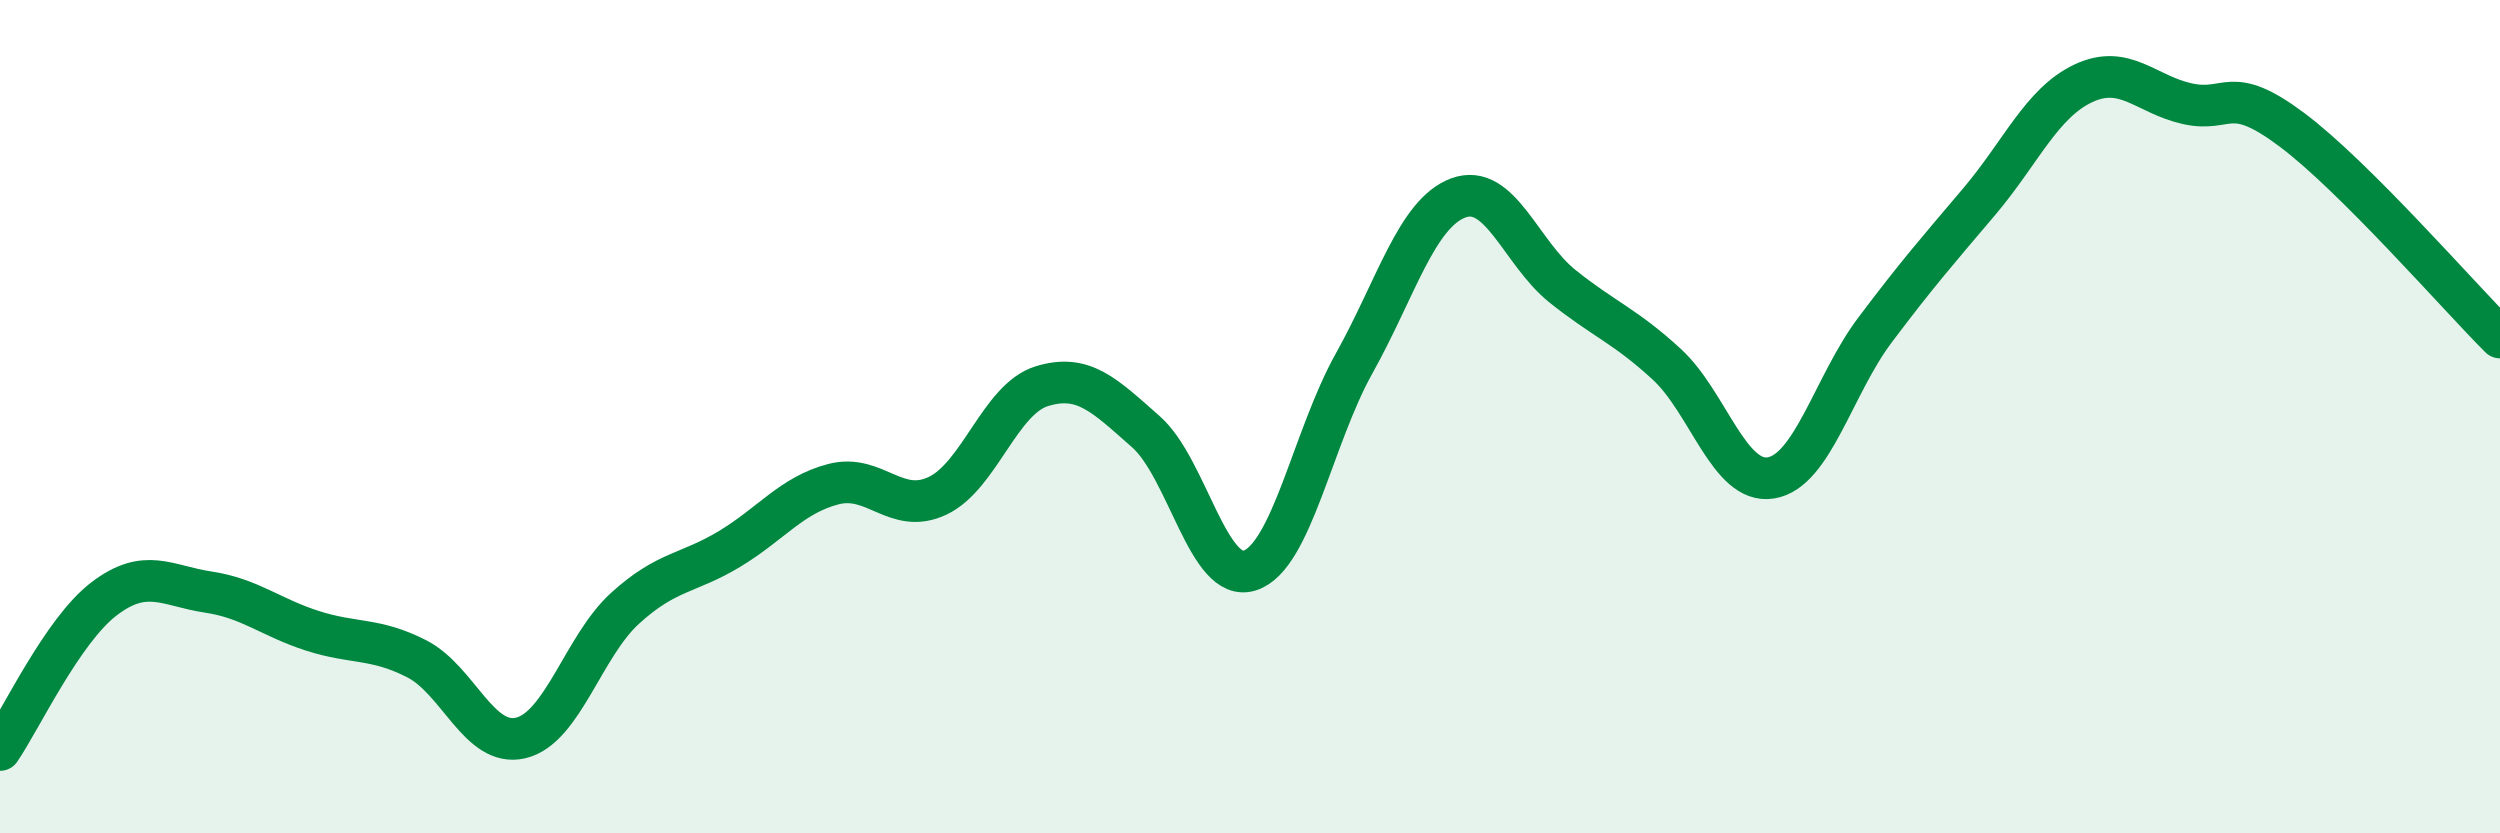
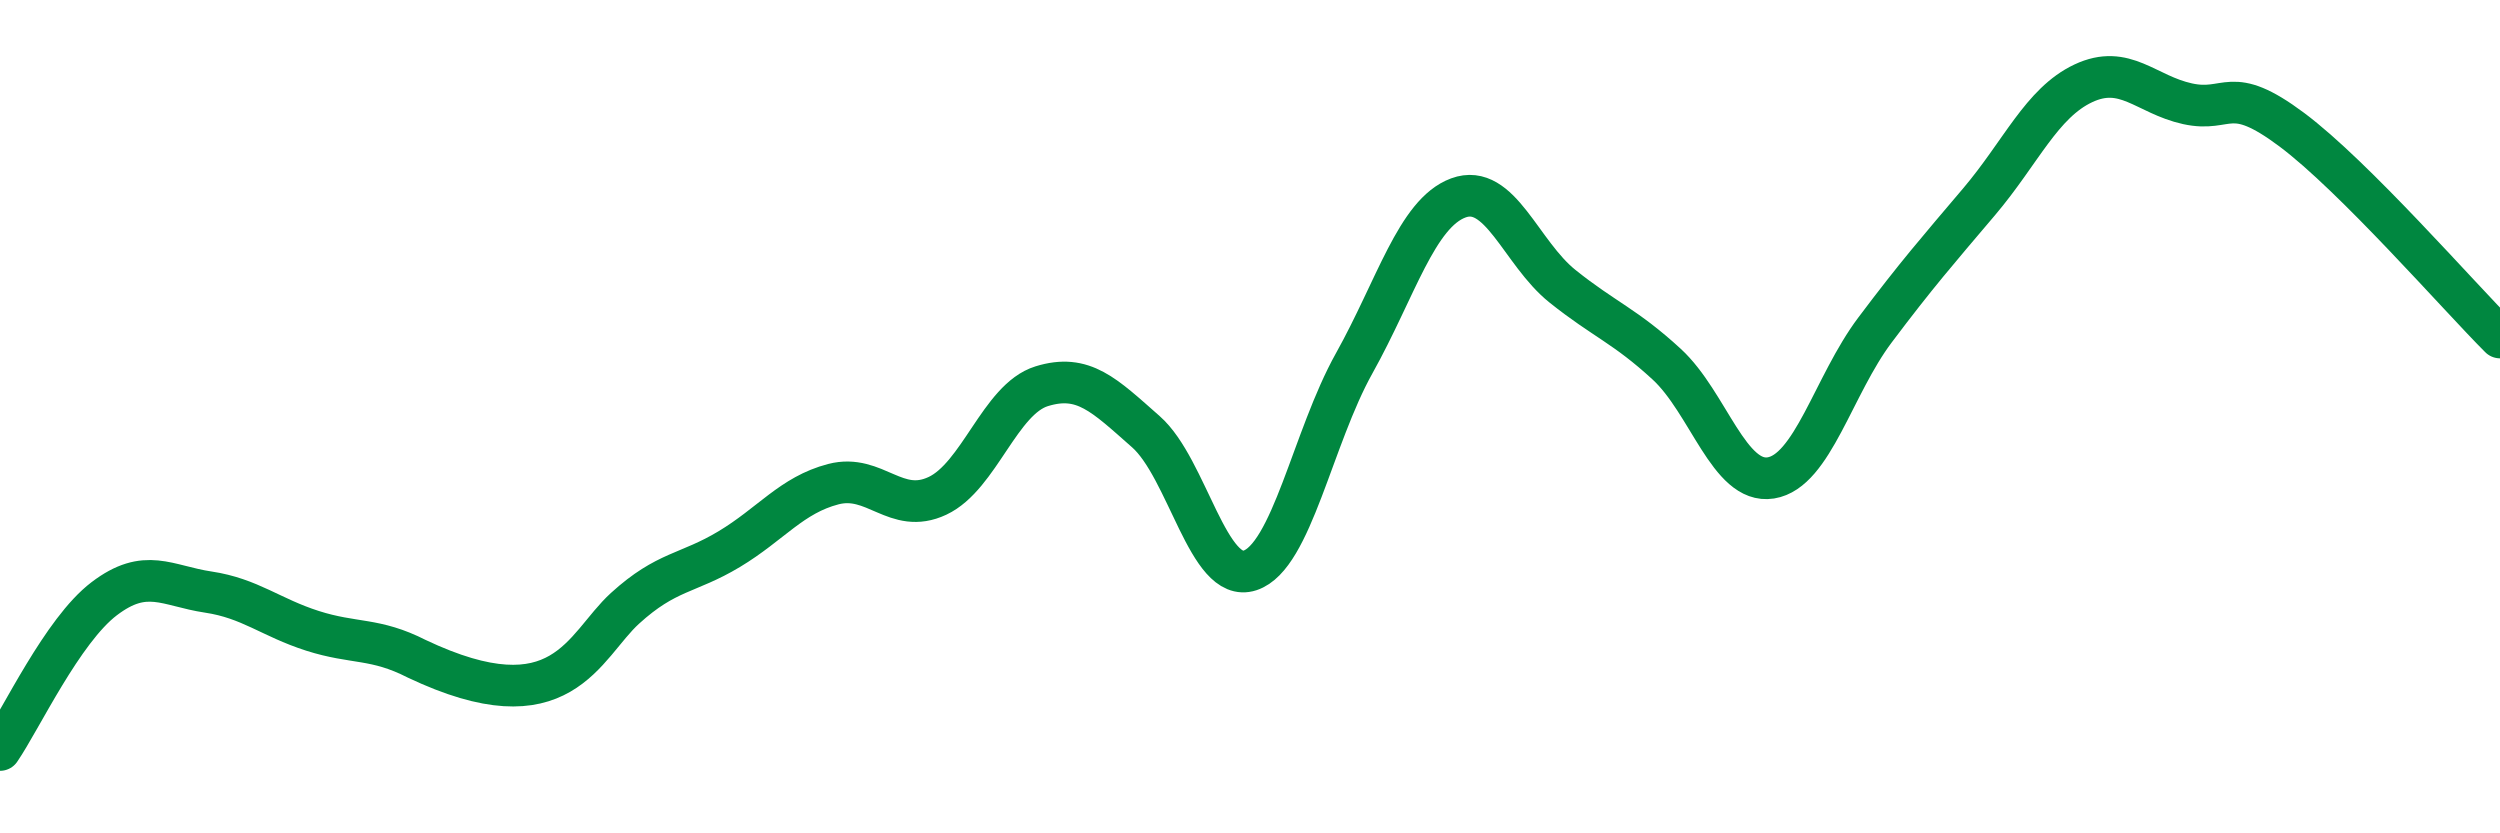
<svg xmlns="http://www.w3.org/2000/svg" width="60" height="20" viewBox="0 0 60 20">
-   <path d="M 0,18 C 0.5,17.27 1.5,15.13 2.5,14.37 C 3.5,13.61 4,14.06 5,14.21 C 6,14.36 6.5,14.82 7.5,15.14 C 8.5,15.46 9,15.3 10,15.81 C 11,16.32 11.5,17.95 12.5,17.71 C 13.5,17.47 14,15.51 15,14.6 C 16,13.69 16.5,13.78 17.5,13.18 C 18.5,12.58 19,11.88 20,11.62 C 21,11.36 21.5,12.37 22.5,11.9 C 23.5,11.43 24,9.58 25,9.27 C 26,8.96 26.5,9.48 27.5,10.36 C 28.5,11.24 29,14.02 30,13.69 C 31,13.36 31.5,10.51 32.5,8.72 C 33.5,6.93 34,5.12 35,4.75 C 36,4.38 36.5,6.07 37.5,6.87 C 38.5,7.67 39,7.82 40,8.74 C 41,9.66 41.5,11.63 42.5,11.47 C 43.5,11.31 44,9.25 45,7.92 C 46,6.59 46.5,6.02 47.5,4.84 C 48.5,3.66 49,2.47 50,2 C 51,1.53 51.5,2.27 52.5,2.49 C 53.5,2.71 53.5,1.99 55,3.11 C 56.5,4.23 59,7.1 60,8.1L60 20L0 20Z" fill="#008740" opacity="0.1" stroke-linecap="round" stroke-linejoin="round" />
-   <path d="M 0,18 C 0.5,17.27 1.5,15.13 2.5,14.37 C 3.5,13.61 4,14.06 5,14.21 C 6,14.36 6.5,14.82 7.5,15.14 C 8.5,15.46 9,15.3 10,15.81 C 11,16.32 11.5,17.95 12.5,17.71 C 13.5,17.47 14,15.51 15,14.6 C 16,13.69 16.5,13.78 17.5,13.18 C 18.5,12.58 19,11.88 20,11.62 C 21,11.36 21.5,12.37 22.5,11.9 C 23.5,11.43 24,9.58 25,9.27 C 26,8.96 26.5,9.48 27.5,10.36 C 28.5,11.24 29,14.02 30,13.69 C 31,13.36 31.5,10.51 32.5,8.72 C 33.5,6.93 34,5.12 35,4.75 C 36,4.38 36.5,6.07 37.5,6.87 C 38.5,7.67 39,7.82 40,8.74 C 41,9.66 41.5,11.63 42.5,11.47 C 43.5,11.31 44,9.25 45,7.92 C 46,6.59 46.5,6.02 47.5,4.84 C 48.5,3.66 49,2.47 50,2 C 51,1.53 51.5,2.27 52.5,2.49 C 53.5,2.71 53.5,1.99 55,3.11 C 56.5,4.23 59,7.1 60,8.1" stroke="#008740" stroke-width="1" fill="none" stroke-linecap="round" stroke-linejoin="round" />
+   <path d="M 0,18 C 0.5,17.27 1.5,15.13 2.5,14.37 C 3.5,13.61 4,14.06 5,14.21 C 6,14.36 6.5,14.82 7.5,15.14 C 8.5,15.46 9,15.3 10,15.81 C 13.5,17.47 14,15.51 15,14.6 C 16,13.69 16.5,13.78 17.5,13.18 C 18.5,12.58 19,11.88 20,11.62 C 21,11.36 21.5,12.37 22.5,11.9 C 23.5,11.43 24,9.58 25,9.27 C 26,8.96 26.5,9.48 27.5,10.36 C 28.5,11.24 29,14.02 30,13.69 C 31,13.36 31.5,10.51 32.5,8.72 C 33.5,6.93 34,5.12 35,4.75 C 36,4.38 36.5,6.07 37.5,6.87 C 38.5,7.67 39,7.82 40,8.74 C 41,9.66 41.5,11.63 42.5,11.47 C 43.5,11.31 44,9.25 45,7.92 C 46,6.59 46.5,6.02 47.5,4.84 C 48.5,3.66 49,2.47 50,2 C 51,1.53 51.5,2.27 52.5,2.49 C 53.5,2.71 53.5,1.99 55,3.11 C 56.5,4.23 59,7.1 60,8.1" stroke="#008740" stroke-width="1" fill="none" stroke-linecap="round" stroke-linejoin="round" />
</svg>